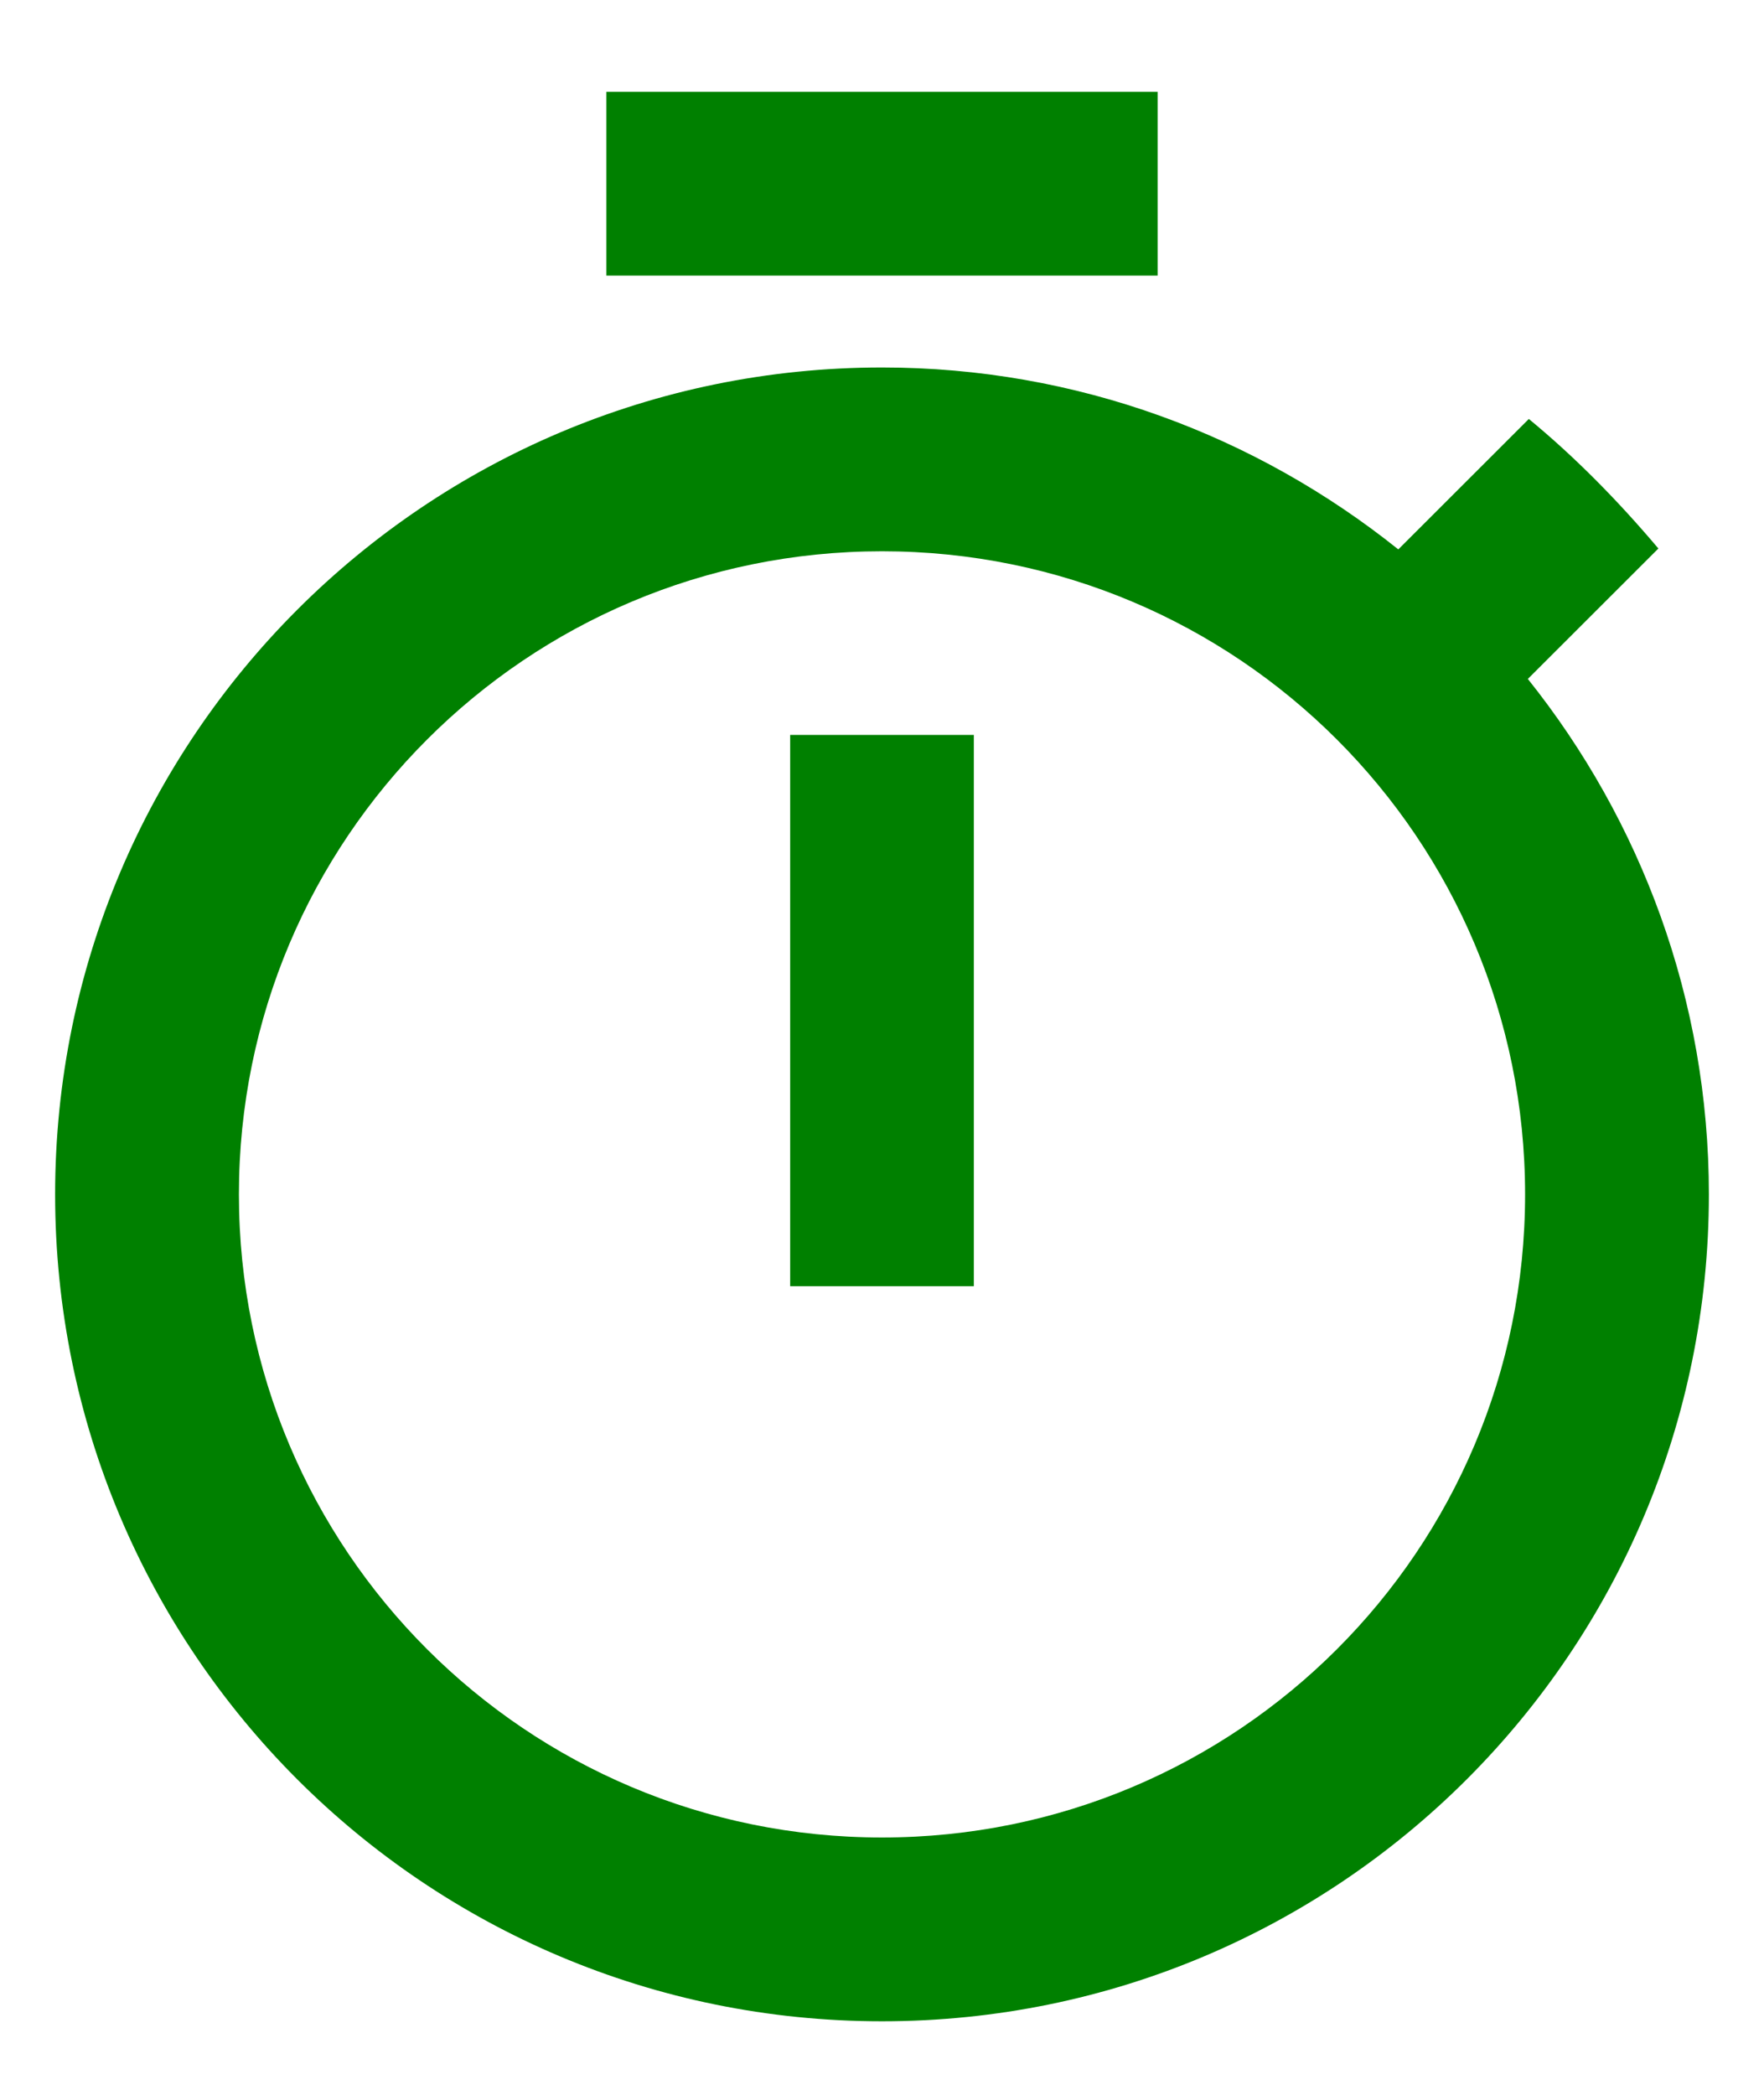
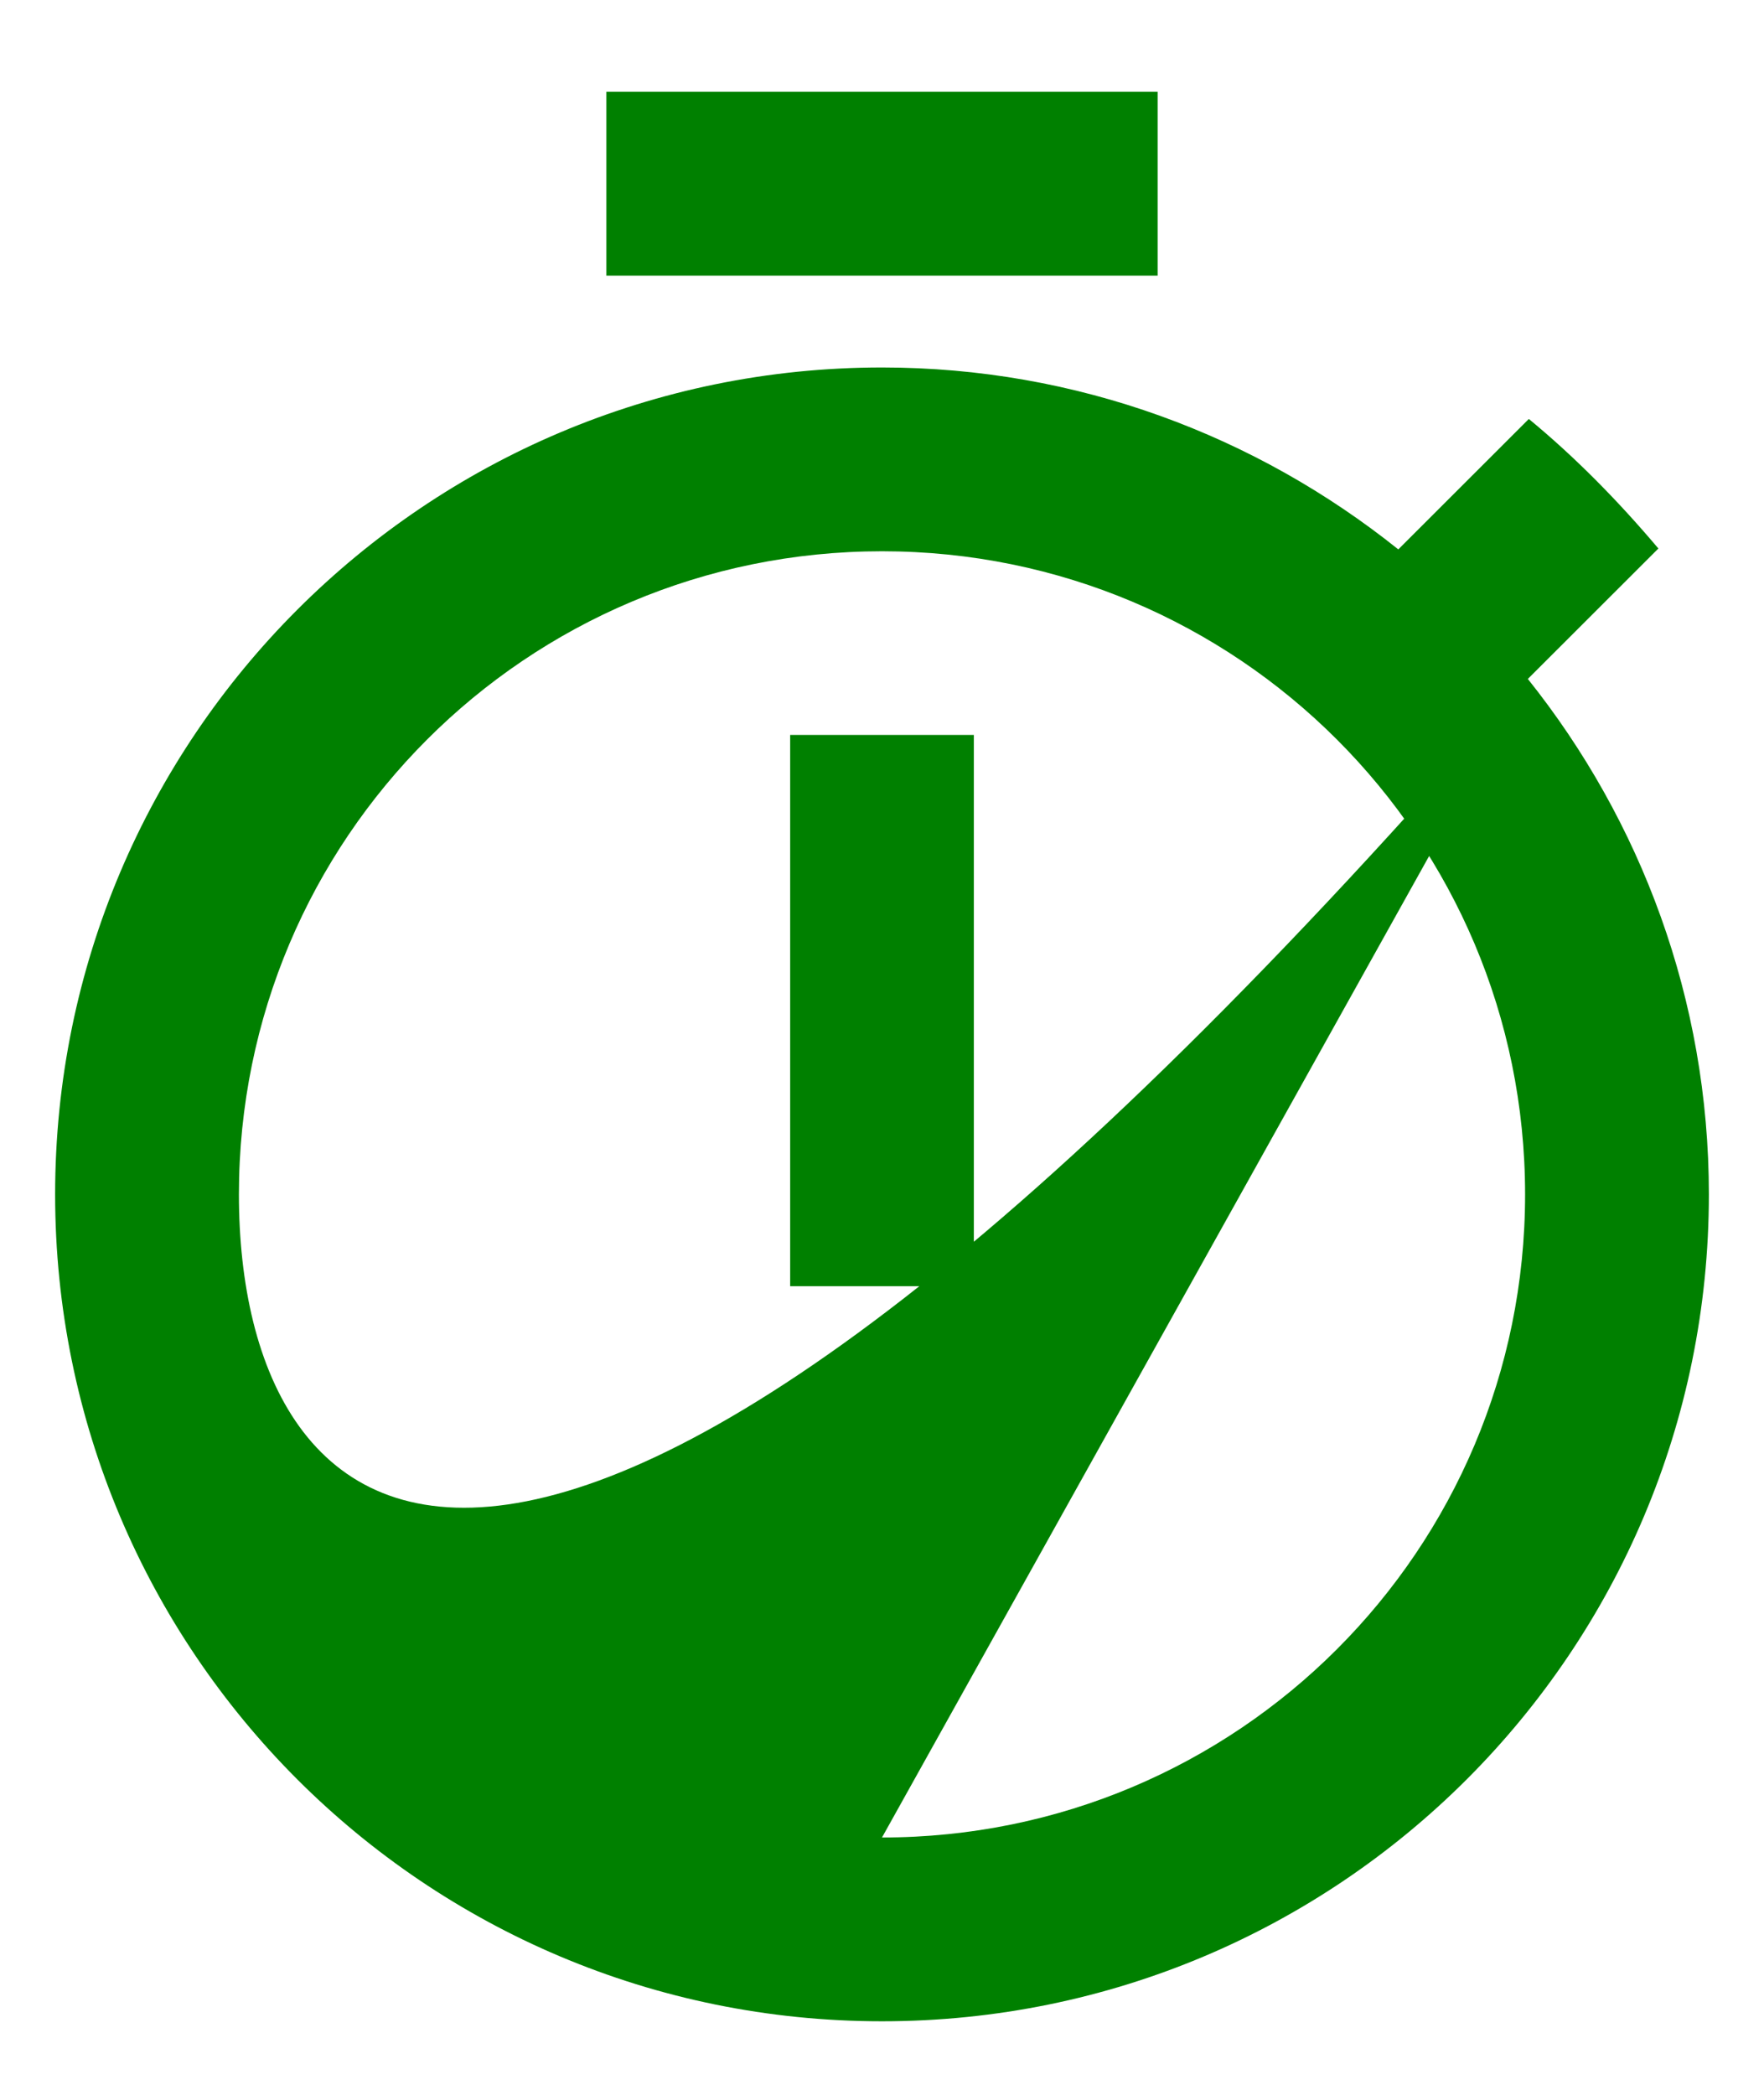
<svg xmlns="http://www.w3.org/2000/svg" width="16" height="19" viewBox="0 0 16 19" fill="none">
-   <path d="M10.5 0.833H5.5V2.5H10.5V0.833ZM7.167 11.666H8.833V6.666H7.167V11.666ZM13.858 6.158L15.042 4.975C14.683 4.55 14.292 4.15 13.867 3.8L12.683 4.983C11.392 3.95 9.767 3.333 8 3.333C3.858 3.333 0.5 6.691 0.5 10.833C0.5 14.975 3.85 18.333 8 18.333C12.15 18.333 15.5 14.975 15.5 10.833C15.5 9.066 14.883 7.441 13.858 6.158ZM8 16.666C4.775 16.666 2.167 14.058 2.167 10.833C2.167 7.608 4.775 5 8 5C11.225 5 13.833 7.608 13.833 10.833C13.833 14.058 11.225 16.666 8 16.666Z" fill="#008000" />
+   <path d="M10.5 0.833H5.5V2.5H10.5V0.833ZM7.167 11.666H8.833V6.666H7.167V11.666ZM13.858 6.158L15.042 4.975C14.683 4.55 14.292 4.15 13.867 3.8L12.683 4.983C11.392 3.95 9.767 3.333 8 3.333C3.858 3.333 0.5 6.691 0.5 10.833C0.5 14.975 3.85 18.333 8 18.333C12.15 18.333 15.5 14.975 15.5 10.833C15.5 9.066 14.883 7.441 13.858 6.158ZC4.775 16.666 2.167 14.058 2.167 10.833C2.167 7.608 4.775 5 8 5C11.225 5 13.833 7.608 13.833 10.833C13.833 14.058 11.225 16.666 8 16.666Z" fill="#008000" />
</svg>